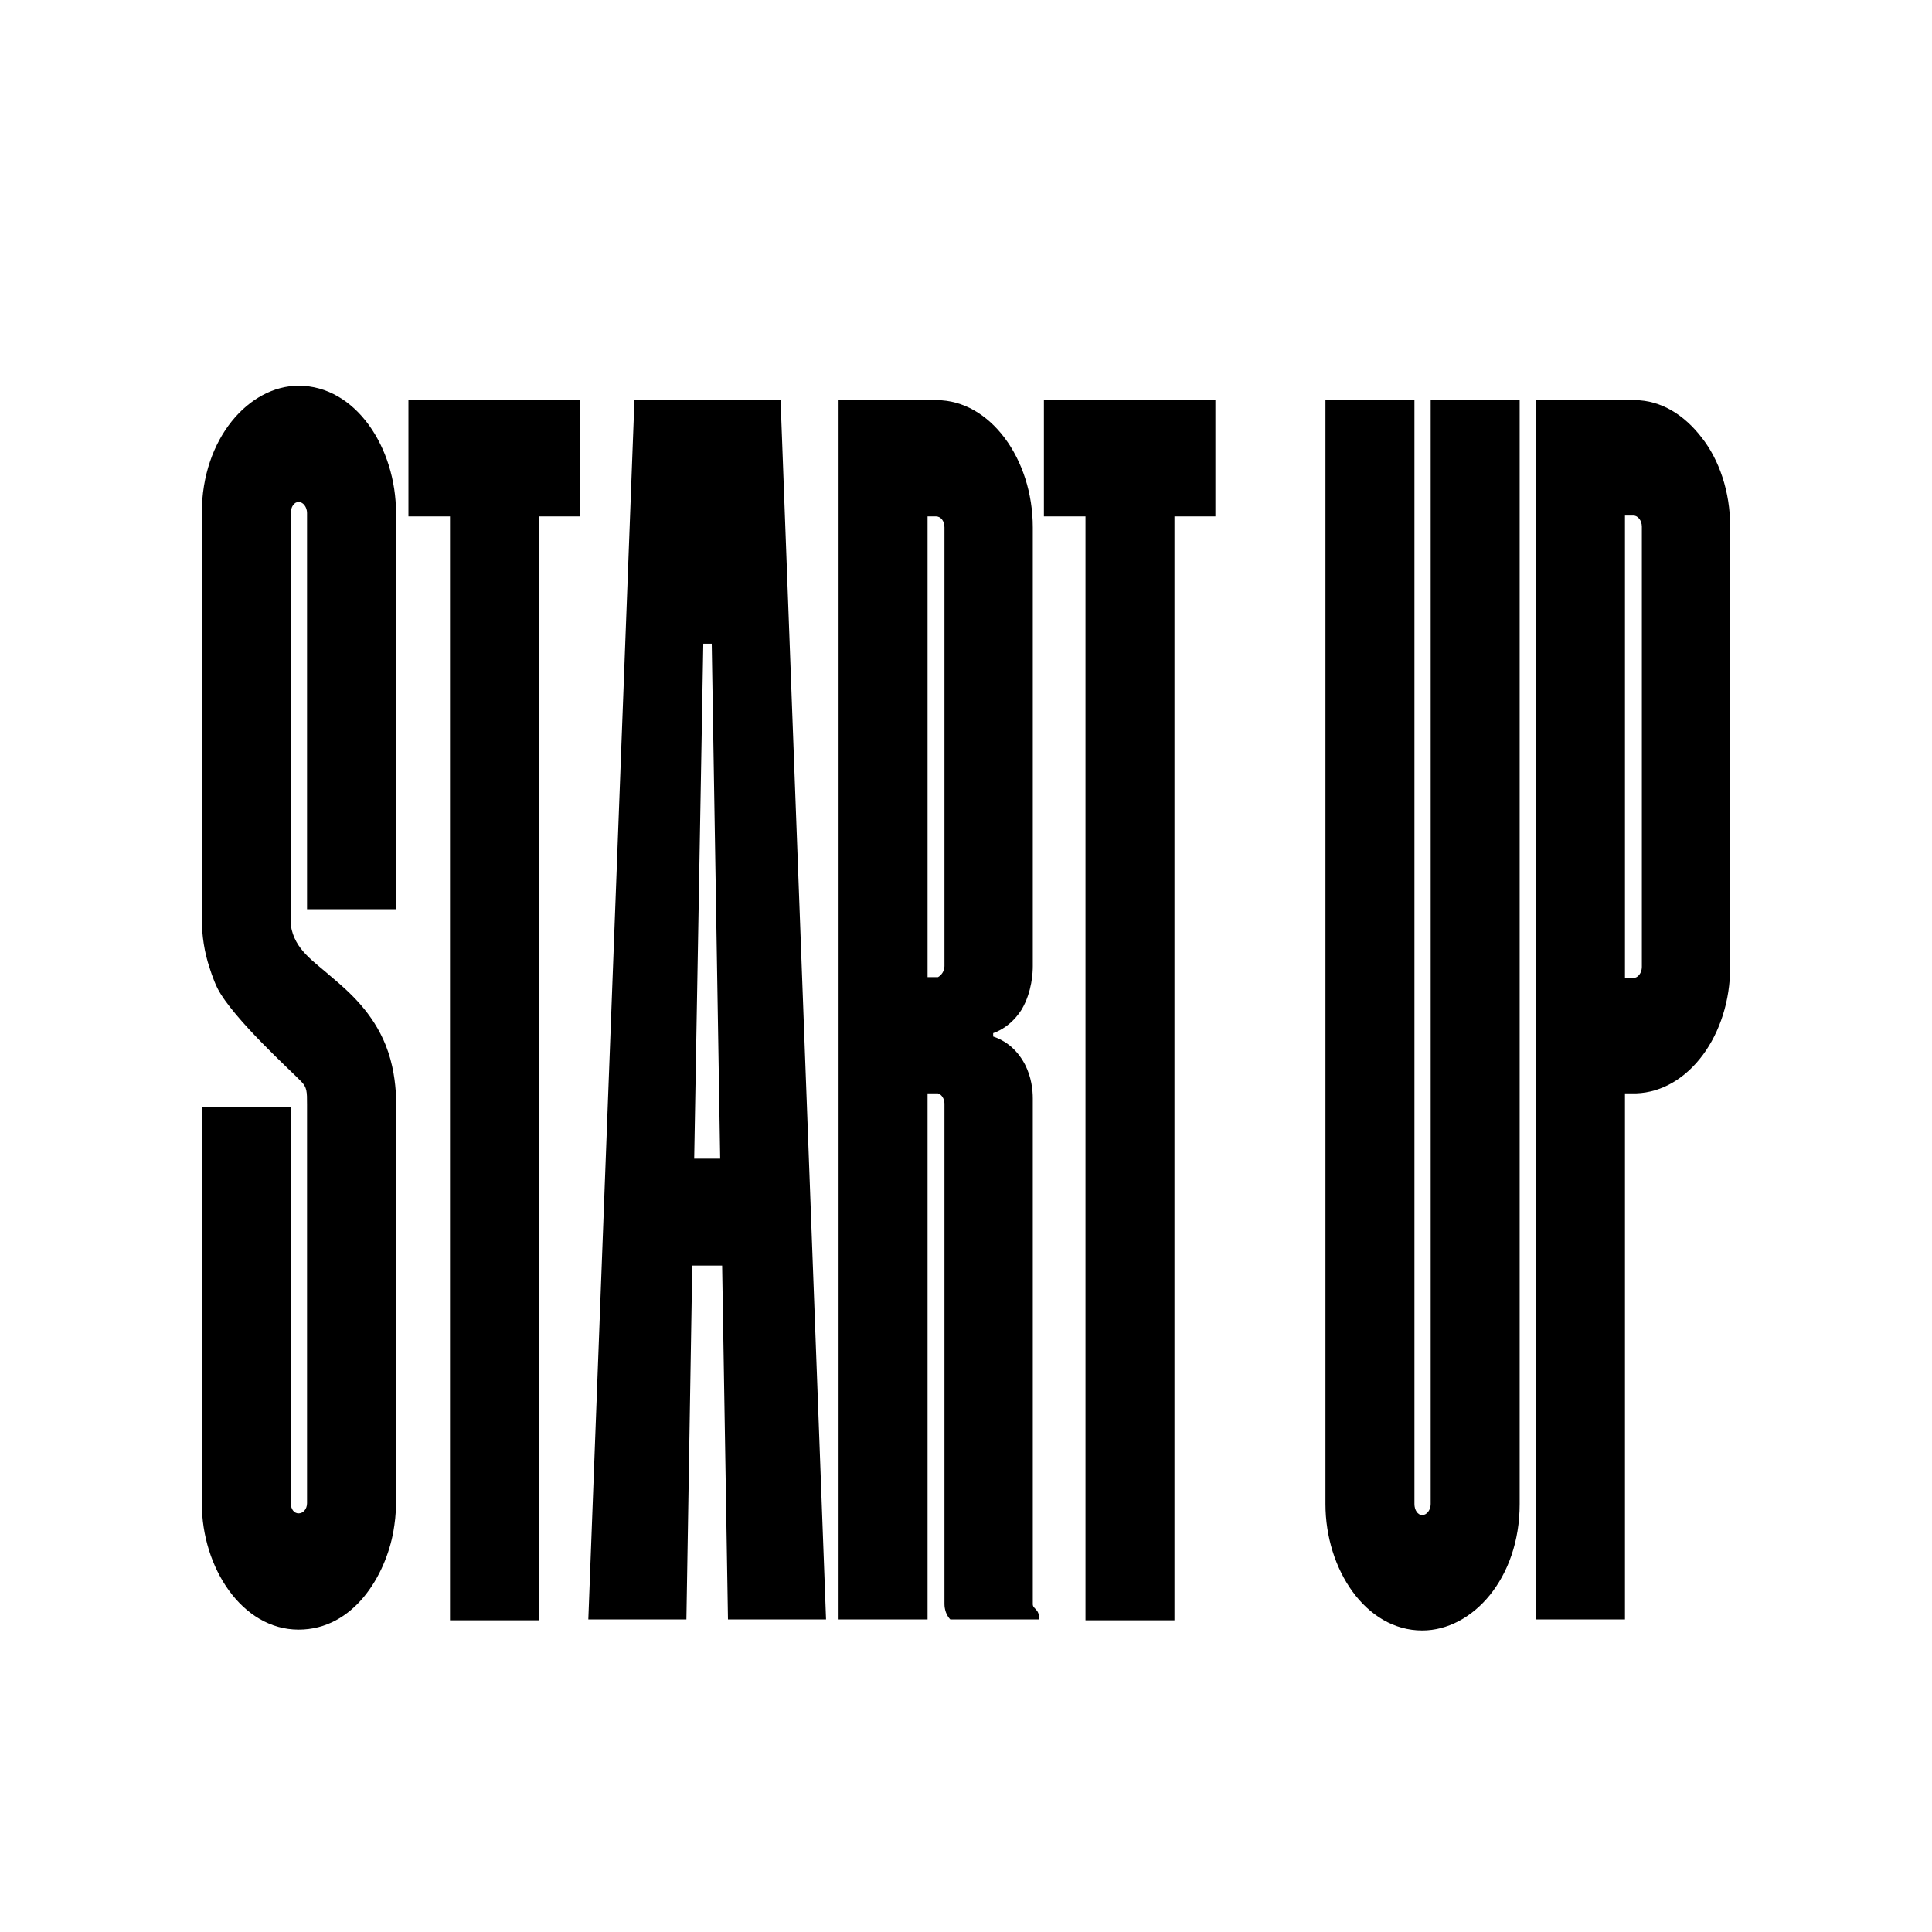
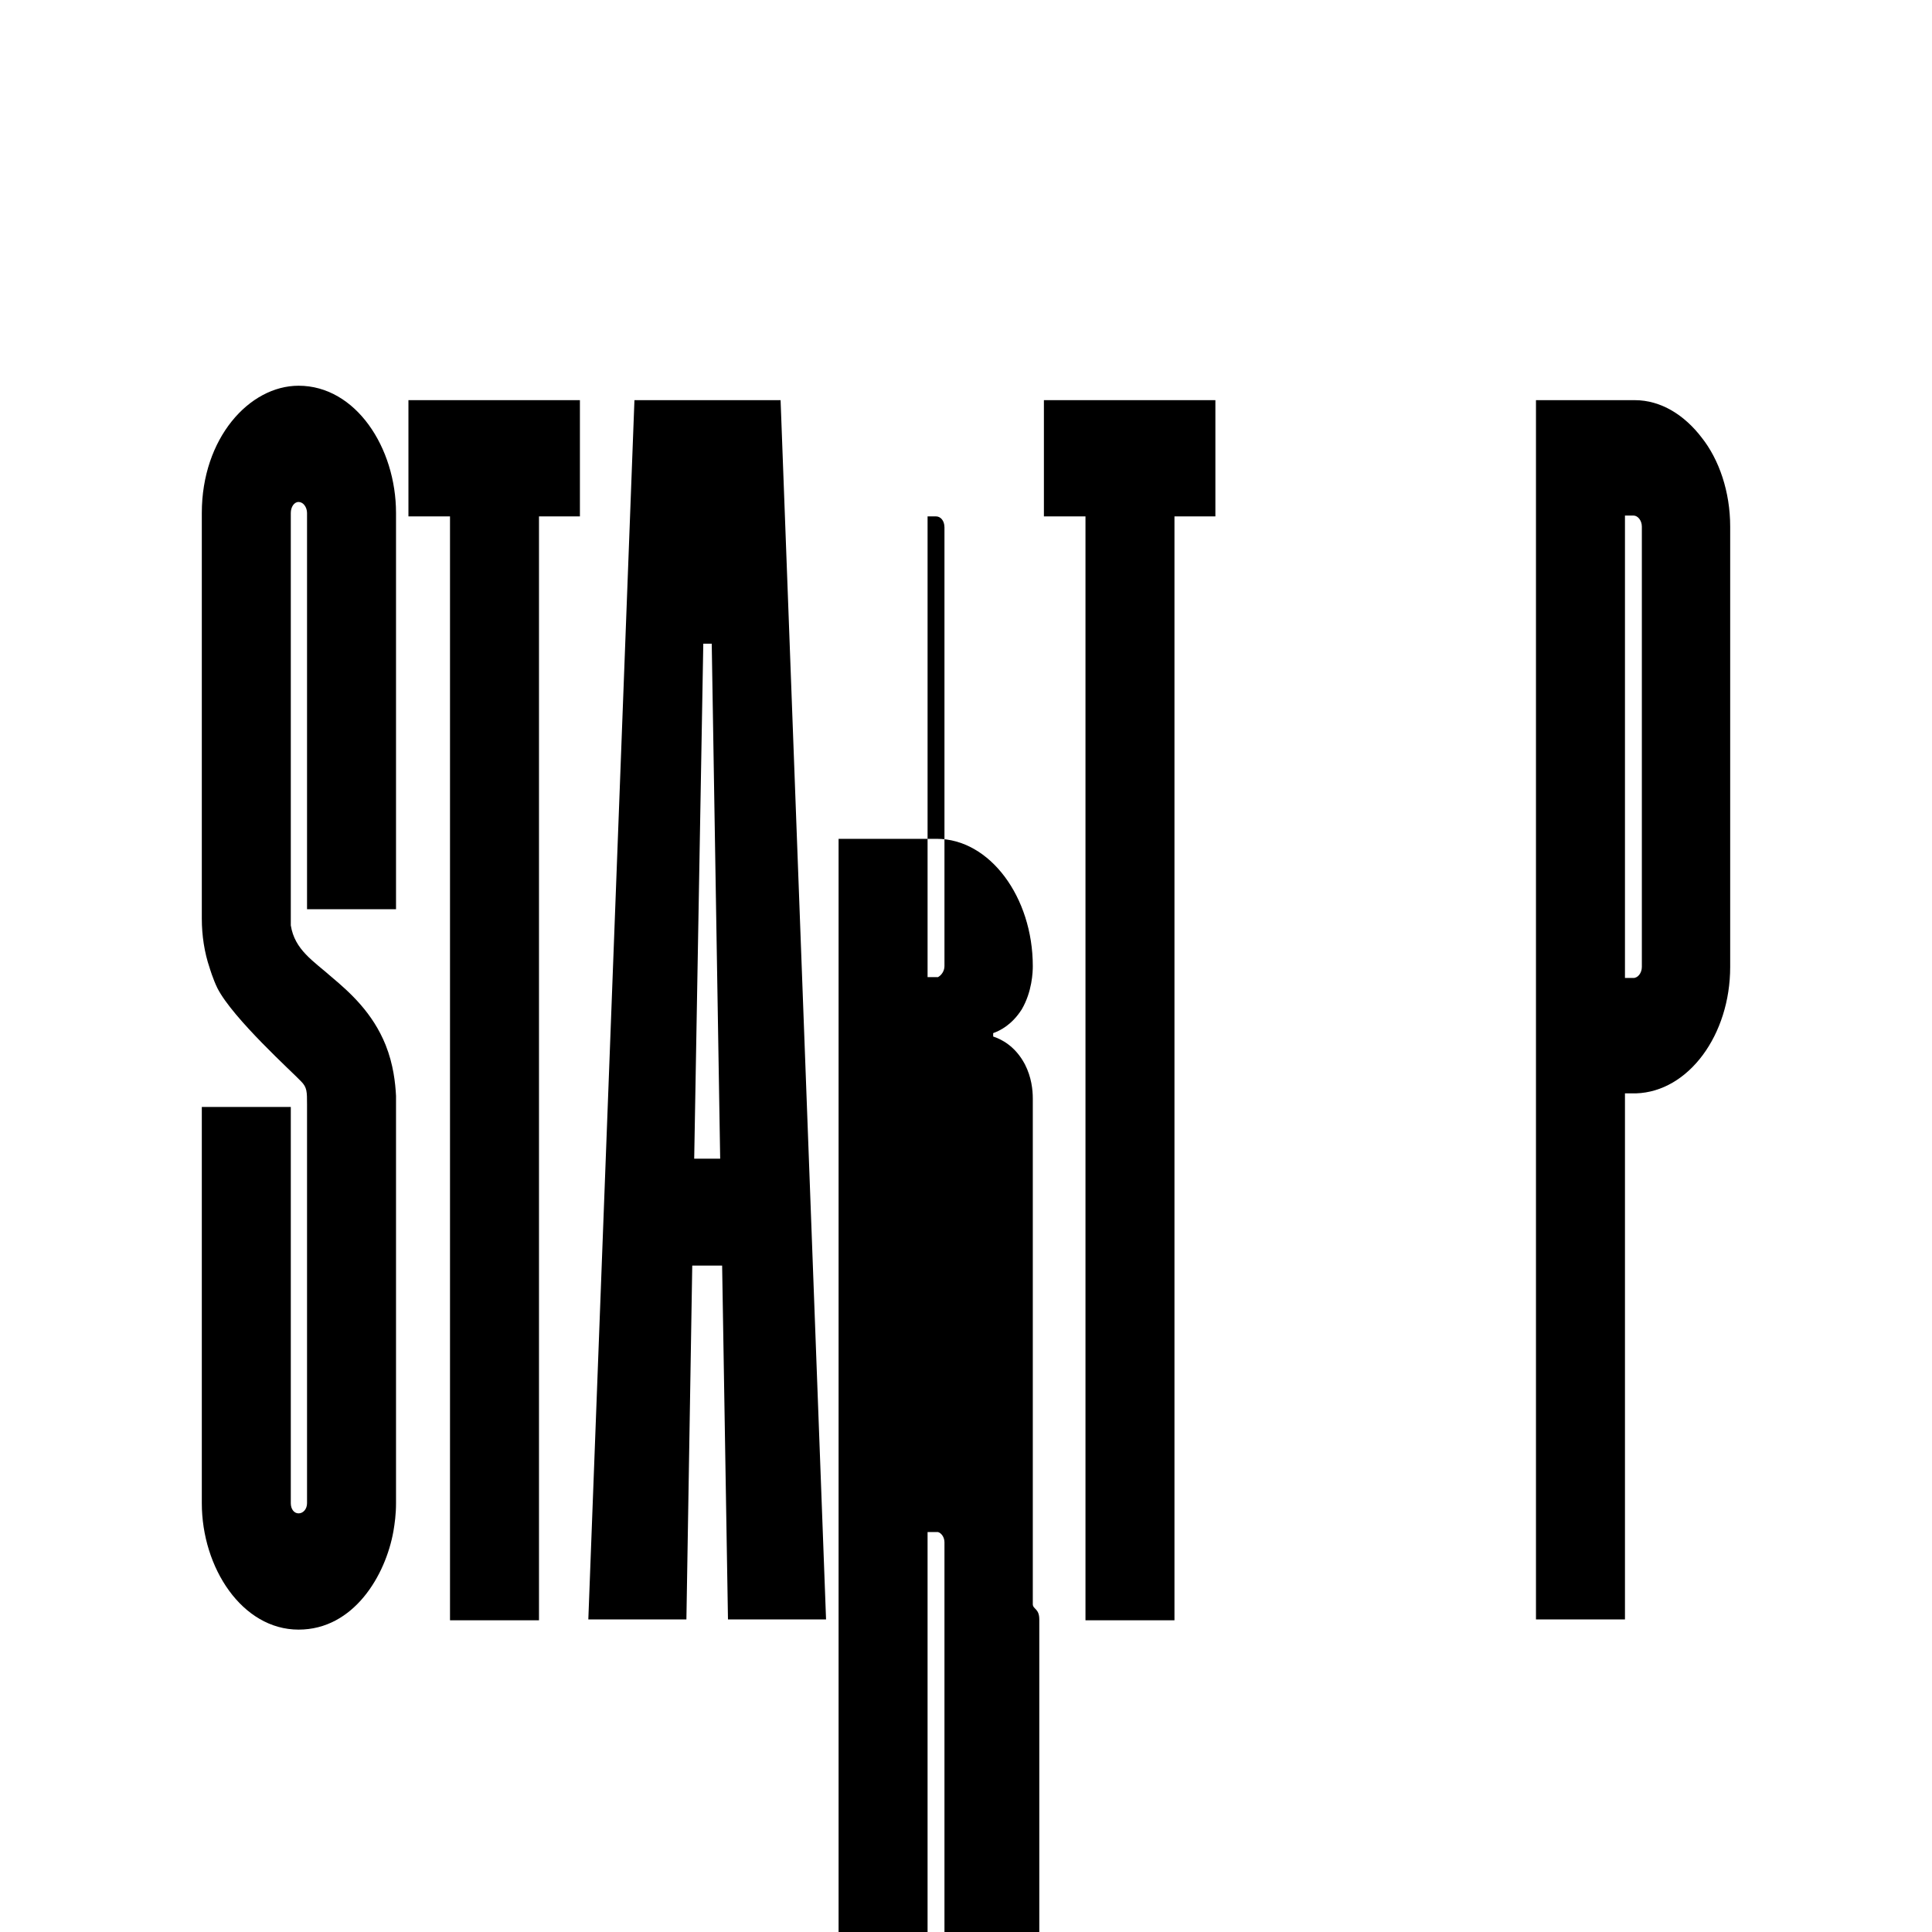
<svg xmlns="http://www.w3.org/2000/svg" xmlns:ns1="http://www.serif.com/" width="100%" height="100%" viewBox="0 0 1080 1080" version="1.1" xml:space="preserve" style="fill-rule:evenodd;clip-rule:evenodd;stroke-linejoin:round;stroke-miterlimit:2;">
  <rect id="Монтажная-область1" ns1:id="Монтажная область1" x="0" y="0" width="1080" height="1080" style="fill:none;" />
  <g id="Монтажная-область11" ns1:id="Монтажная область1">
    <path d="M166.916,910.965c30.863,-0 48.655,-30.356 53.012,-55.02c0.726,-4.269 1.452,-9.486 1.452,-15.652l0,-227.67c-0.363,-7.115 -1.452,-17.55 -5.809,-28.459c-7.262,-18.024 -19.971,-29.407 -30.137,-37.945c-10.167,-9.012 -20.697,-15.178 -22.875,-28.933l-0,-230.515c-0,-3.32 1.815,-6.166 4.357,-6.166c2.542,-0 4.72,2.846 4.72,6.166l0,221.503l49.744,0l0,-221.503c0,-36.522 -22.512,-71.147 -54.464,-71.147c-27.595,0 -54.101,29.407 -54.101,71.147l-0,226.721c-0,9.486 1.452,18.972 4.357,27.51c-0,-0 1.815,6.166 4.357,11.383c8.714,17.076 42.482,47.431 46.839,52.175c3.268,3.32 3.268,5.691 3.268,12.806l0,222.927c0,3.32 -2.178,5.691 -4.72,5.691c-2.542,0 -4.357,-2.371 -4.357,-5.691l-0,-221.504l-49.744,-0l-0,221.504c-0,36.047 22.512,70.672 54.101,70.672Z" style="fill-rule:nonzero;" />
    <path d="M301.3,905.748l0,-617.08l22.875,0l0,-64.981l-95.857,0l0,64.981l23.238,0l0,617.08l49.744,-0Z" style="fill-rule:nonzero;" />
    <path d="M461.769,905.273l-25.417,-681.586l-81.696,0l-25.78,681.586l54.828,0l3.267,-197.788l16.703,0l3.268,197.788l54.827,0Zm-59.185,-257.551l-14.523,-0l5.083,-287.907l4.72,-0l4.72,287.907Z" style="fill-rule:nonzero;" />
-     <path d="M580.972,905.273c-0,-6.166 -3.631,-5.692 -3.631,-8.537l-0,-282.69c-0,-4.743 -0.726,-11.858 -4.357,-18.973c-5.447,-10.434 -13.435,-14.229 -17.792,-15.652l0,-1.897c3.994,-1.423 10.53,-4.743 15.976,-13.281c5.81,-9.96 6.173,-20.87 6.173,-24.19l-0,-245.219c-0,-38.419 -23.964,-71.147 -53.738,-71.147l-54.828,0l0,681.586l49.744,0l0,-294.073l5.81,-0c1.815,0.474 3.631,2.846 3.631,5.692l-0,279.844c-0,0.474 -0,5.217 3.268,8.537l49.744,0Zm-56.643,-359.054l-5.81,0l0,-257.551l4.721,0c2.541,0 4.72,2.372 4.72,6.166l-0,245.219c-0,2.846 -1.816,5.218 -3.631,6.166Z" style="fill-rule:nonzero;" />
+     <path d="M580.972,905.273c-0,-6.166 -3.631,-5.692 -3.631,-8.537l-0,-282.69c-0,-4.743 -0.726,-11.858 -4.357,-18.973c-5.447,-10.434 -13.435,-14.229 -17.792,-15.652l0,-1.897c3.994,-1.423 10.53,-4.743 15.976,-13.281c5.81,-9.96 6.173,-20.87 6.173,-24.19c-0,-38.419 -23.964,-71.147 -53.738,-71.147l-54.828,0l0,681.586l49.744,0l0,-294.073l5.81,-0c1.815,0.474 3.631,2.846 3.631,5.692l-0,279.844c-0,0.474 -0,5.217 3.268,8.537l49.744,0Zm-56.643,-359.054l-5.81,0l0,-257.551l4.721,0c2.541,0 4.72,2.372 4.72,6.166l-0,245.219c-0,2.846 -1.816,5.218 -3.631,6.166Z" style="fill-rule:nonzero;" />
    <path d="M656.532,905.748l0,-617.08l22.875,0l0,-64.981l-95.857,0l0,64.981l23.238,0l0,617.08l49.744,-0Z" style="fill-rule:nonzero;" />
-     <path d="M795.039,911.439c27.958,0 54.464,-28.933 54.464,-70.672l0,-617.08l-49.744,0l0,617.08c0,3.32 -2.178,6.166 -4.72,6.166c-2.542,-0 -4.357,-2.846 -4.357,-6.166l-0,-617.08l-49.744,0l-0,617.08c-0,36.522 22.512,70.672 54.101,70.672Z" style="fill-rule:nonzero;" />
    <path d="M908.364,905.273l-0,-294.073l6.172,-0c29.411,-0.949 52.649,-32.728 52.649,-70.672l0,-246.168c0,-19.447 -6.172,-37.471 -15.976,-49.803c-9.44,-12.332 -22.512,-20.87 -37.399,-20.87l-55.19,0l-0,681.586l49.744,0Zm4.72,-358.579l-4.72,-0l-0,-258.5l4.72,-0c2.542,-0 4.72,2.846 4.72,6.166l0,246.168c0,3.32 -2.178,6.166 -4.72,6.166Z" style="fill-rule:nonzero;" />
  </g>
</svg>